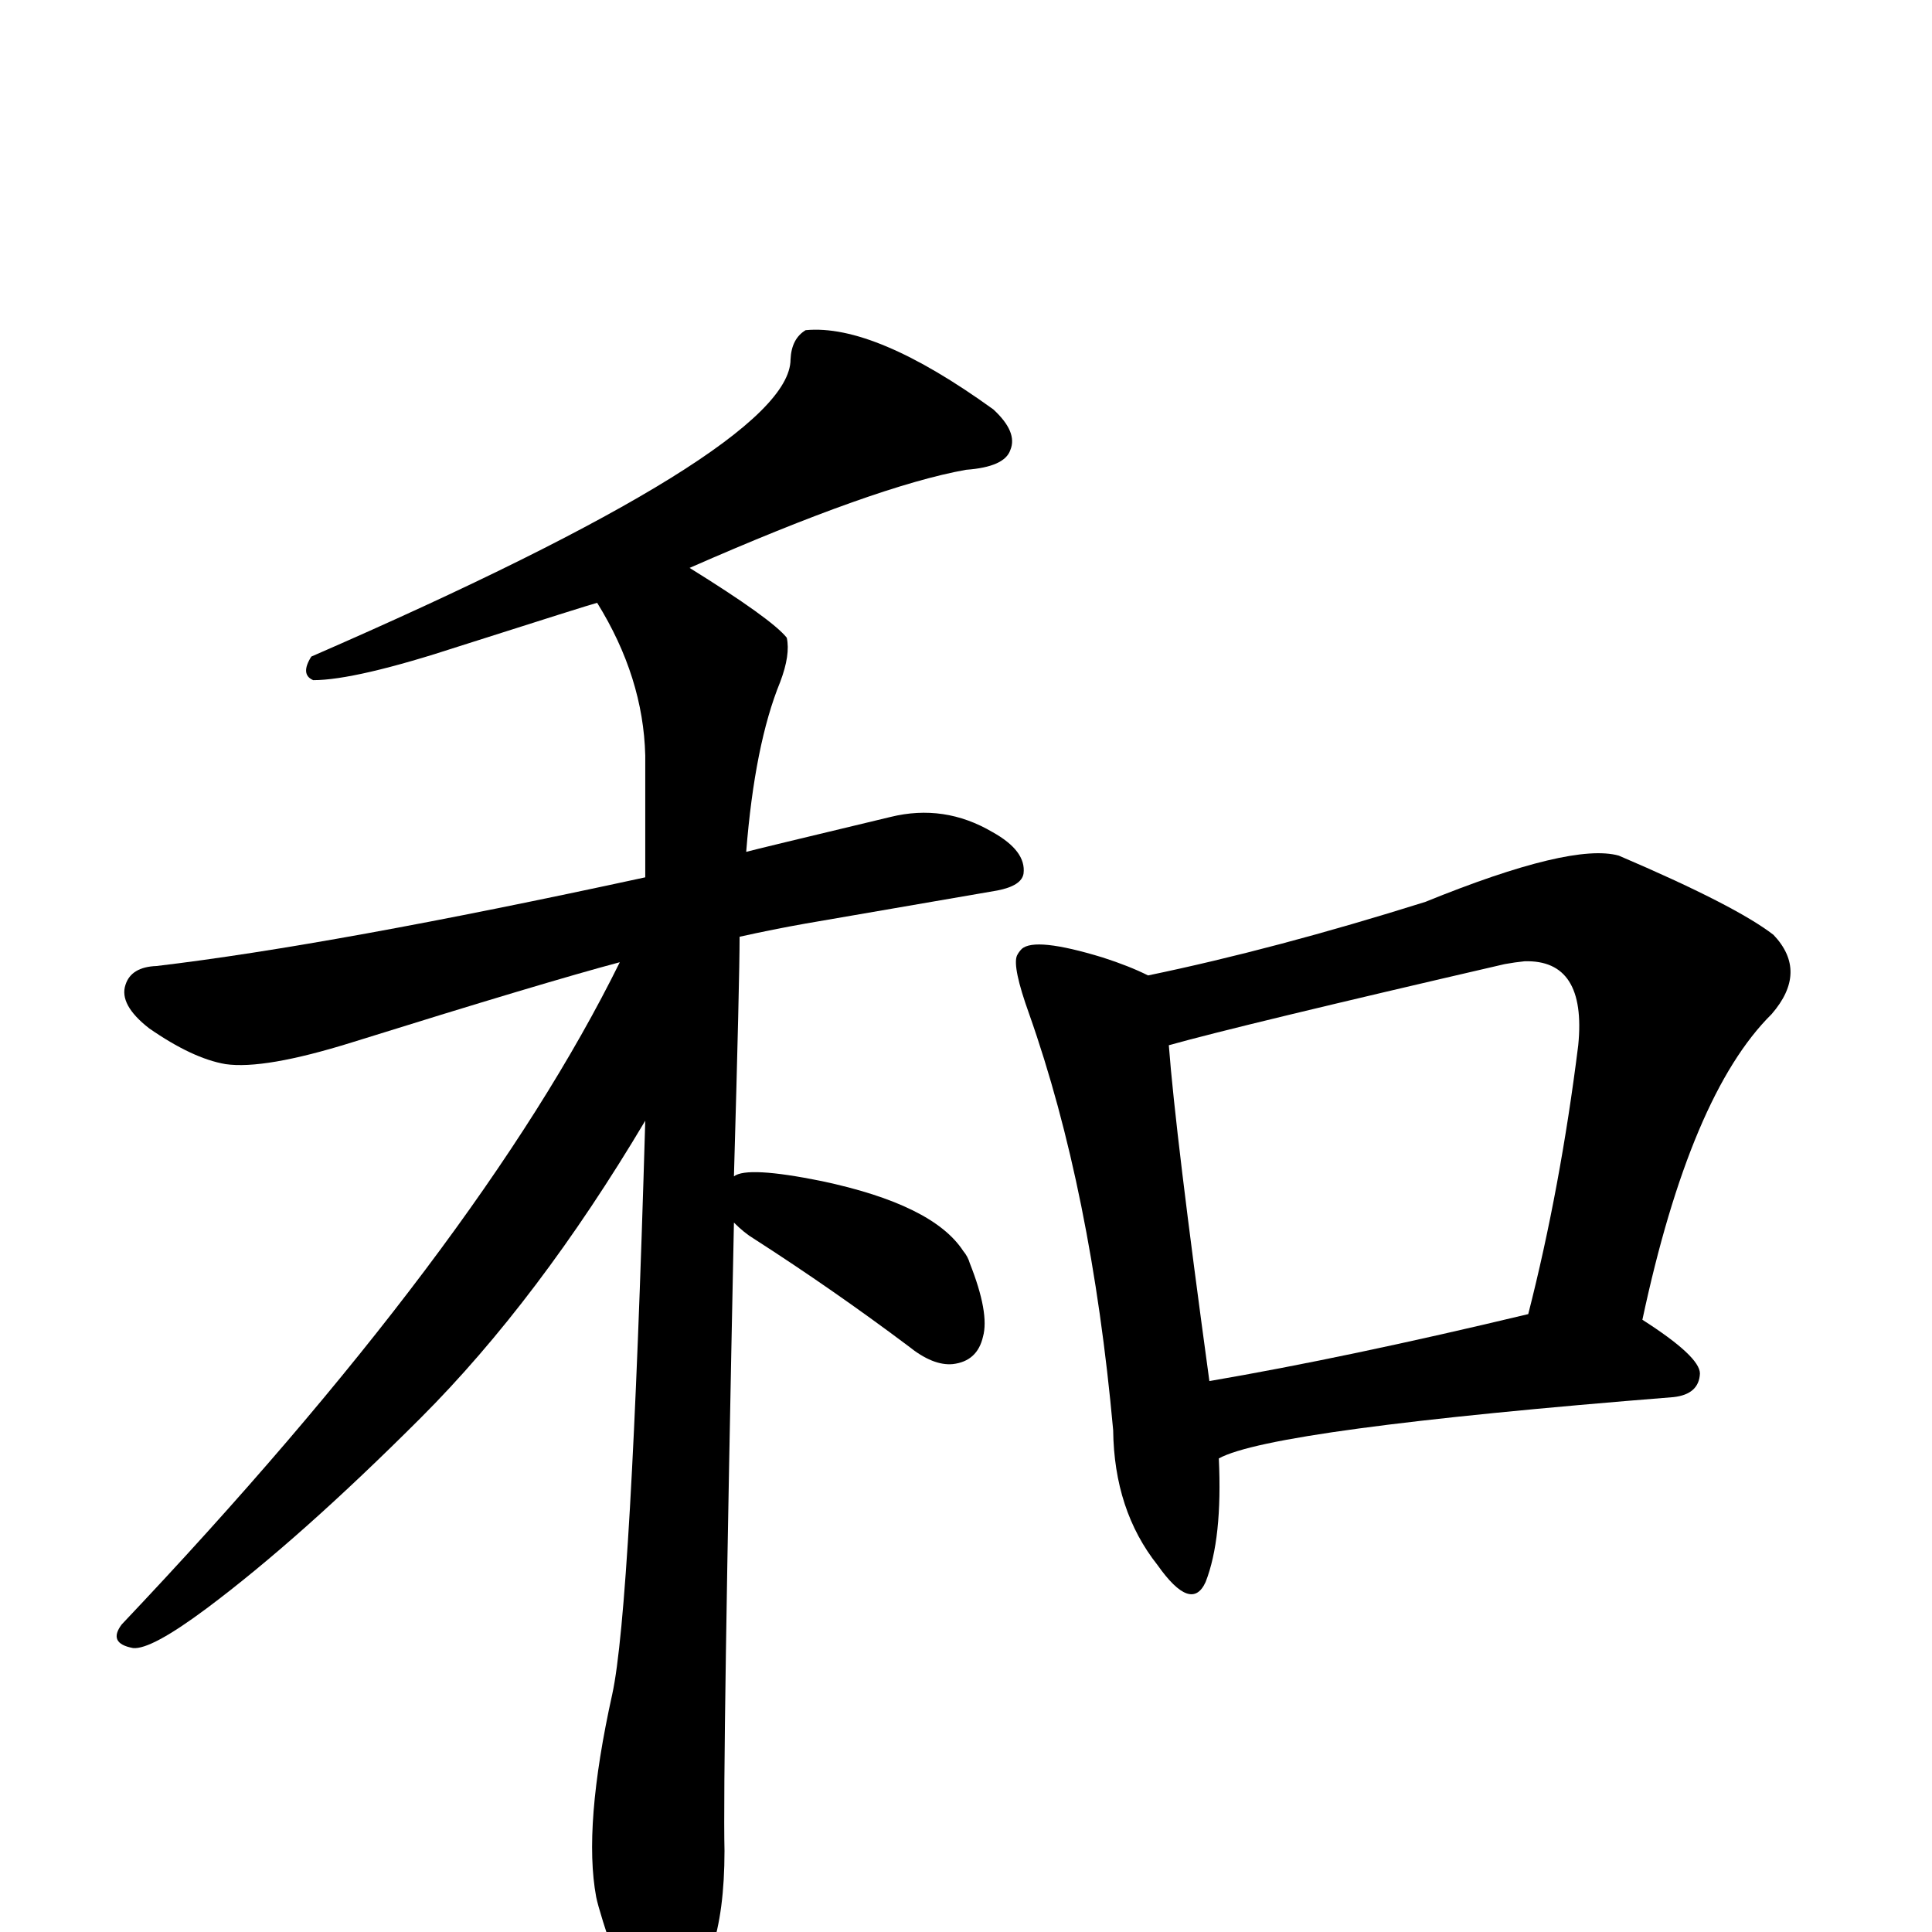
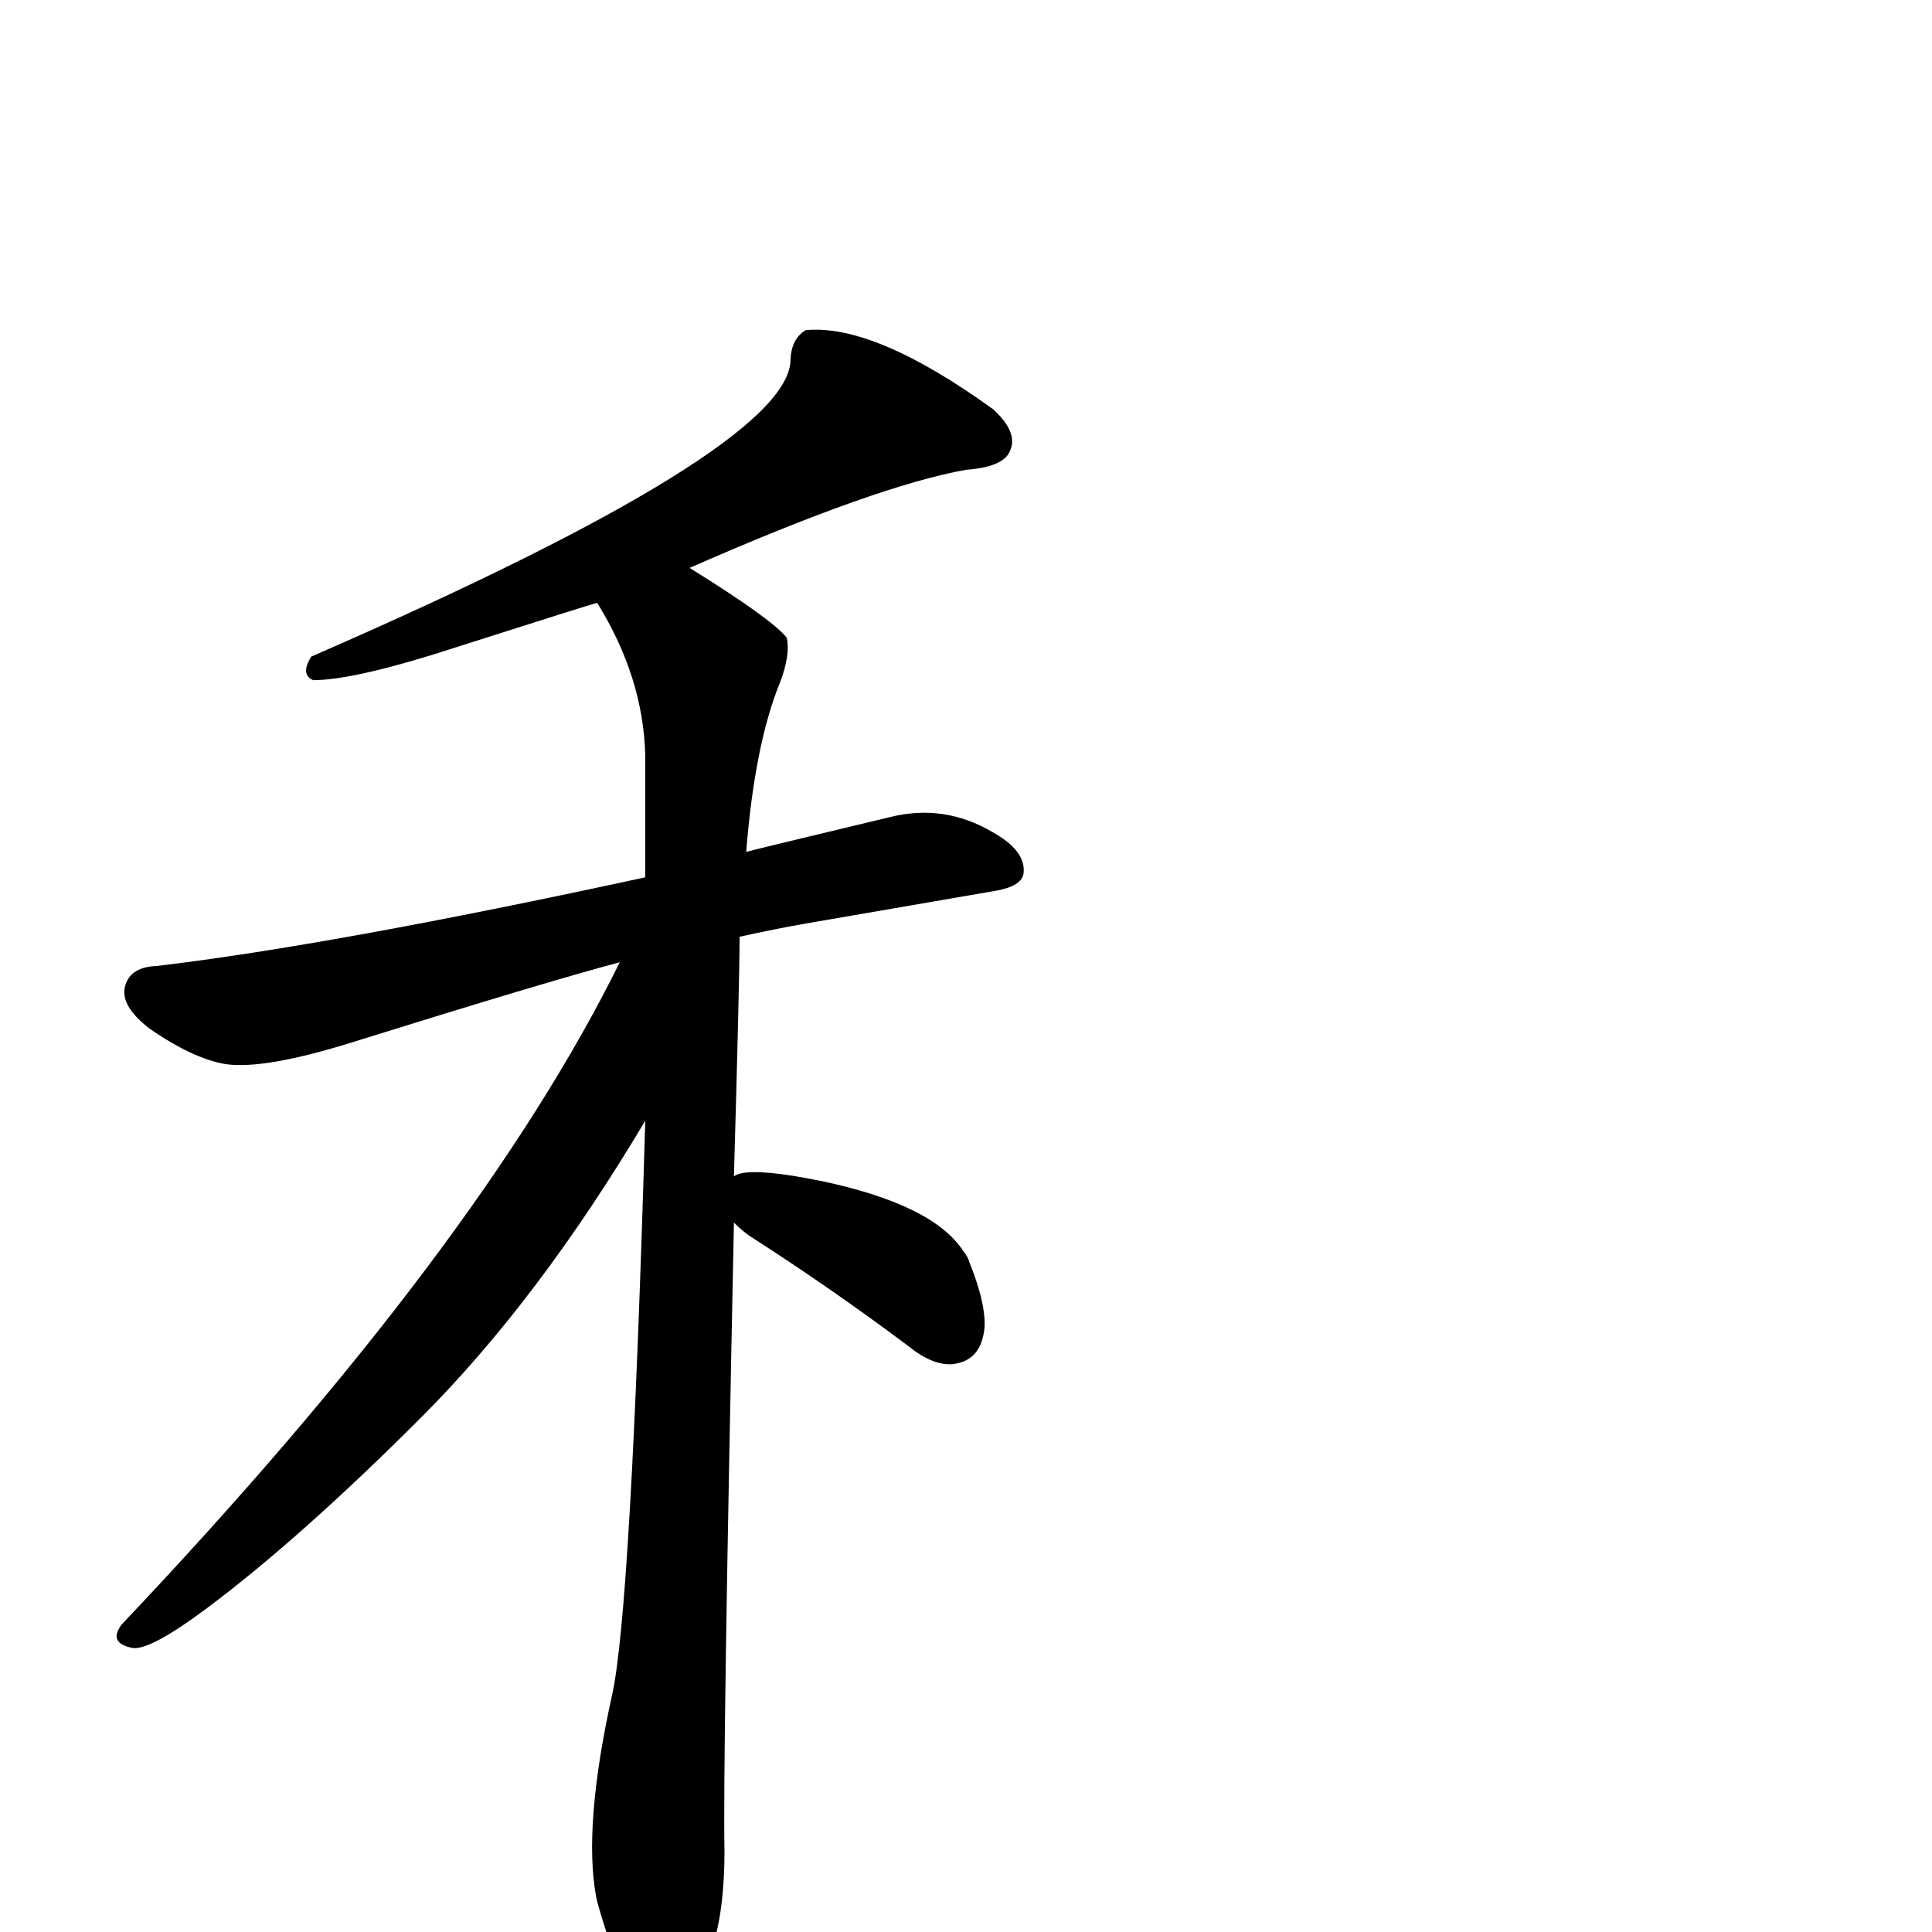
<svg xmlns="http://www.w3.org/2000/svg" version="1.1" width="100%" height="100%" viewBox="0 -410 2048 2048" id="uni548C.svg">
  <defs id="defs1" />
  <g id="g1">
    <path d="M 332,311 Q 318,305 330,286 Q 838,65 838,-29 Q 839,-51 854,-60 Q 927,-67 1053,24 Q 1079,48 1071,67 Q 1065,85 1024,88 Q 929,105 731,192 Q 818,246 834,266 Q 838,284 827,313 Q 800,379 791,493 Q 802,490 944,456 Q 1001,442 1052,472 Q 1088,492 1085,516 Q 1083,529 1057,534 L 854,569 Q 820,575 784,583 Q 784,628 778,837 Q 792,826 871,842 Q 989,867 1021,916 Q 1026,922 1028,929 Q 1049,982 1042,1007 Q 1036,1033 1010,1036 Q 989,1038 963,1017 Q 883,957 799,903 Q 789,897 778,886 Q 766,1464 768,1552 Q 768,1681 713,1714 Q 698,1732 686,1718 Q 671,1712 655,1675 Q 635,1616 632,1601 Q 618,1526 649,1386 Q 669,1295 684,778 Q 571,968 446,1093 Q 318,1221 219,1295 Q 160,1339 141,1337 Q 114,1332 129,1312 Q 508,912 657,610 Q 578,631 373,695 Q 280,724 239,718 Q 204,712 158,680 Q 126,655 133,634 Q 139,615 166,614 Q 352,592 684,520 L 684,391 Q 682,308 633,229 Q 625,231 487,275 Q 377,311 332,311 z" id="U_548C_1" style="fill:currentColor" />
-     <path d="M 1292,1136 Q 1296,1221 1278,1267 Q 1263,1300 1227,1249 Q 1181,1191 1180,1106 Q 1157,852 1091,665 Q 1073,615 1078,603 Q 1080,599 1083,596 Q 1097,583 1169,605 Q 1197,614 1217,624 Q 1352,596 1511,546 Q 1666,483 1716,497 Q 1840,550 1880,581 Q 1917,620 1878,665 Q 1792,750 1741,989 Q 1802,1028 1802,1046 Q 1801,1068 1774,1071 Q 1348,1105 1292,1136 z M 1282,1054 Q 1428,1029 1620,983 Q 1654,850 1673,698 Q 1682,607 1616,609 Q 1606,610 1595,612 Q 1314,677 1239,698 Q 1246,791 1282,1054 z" id="U_548C_2" style="fill:currentColor" />
  </g>
</svg>